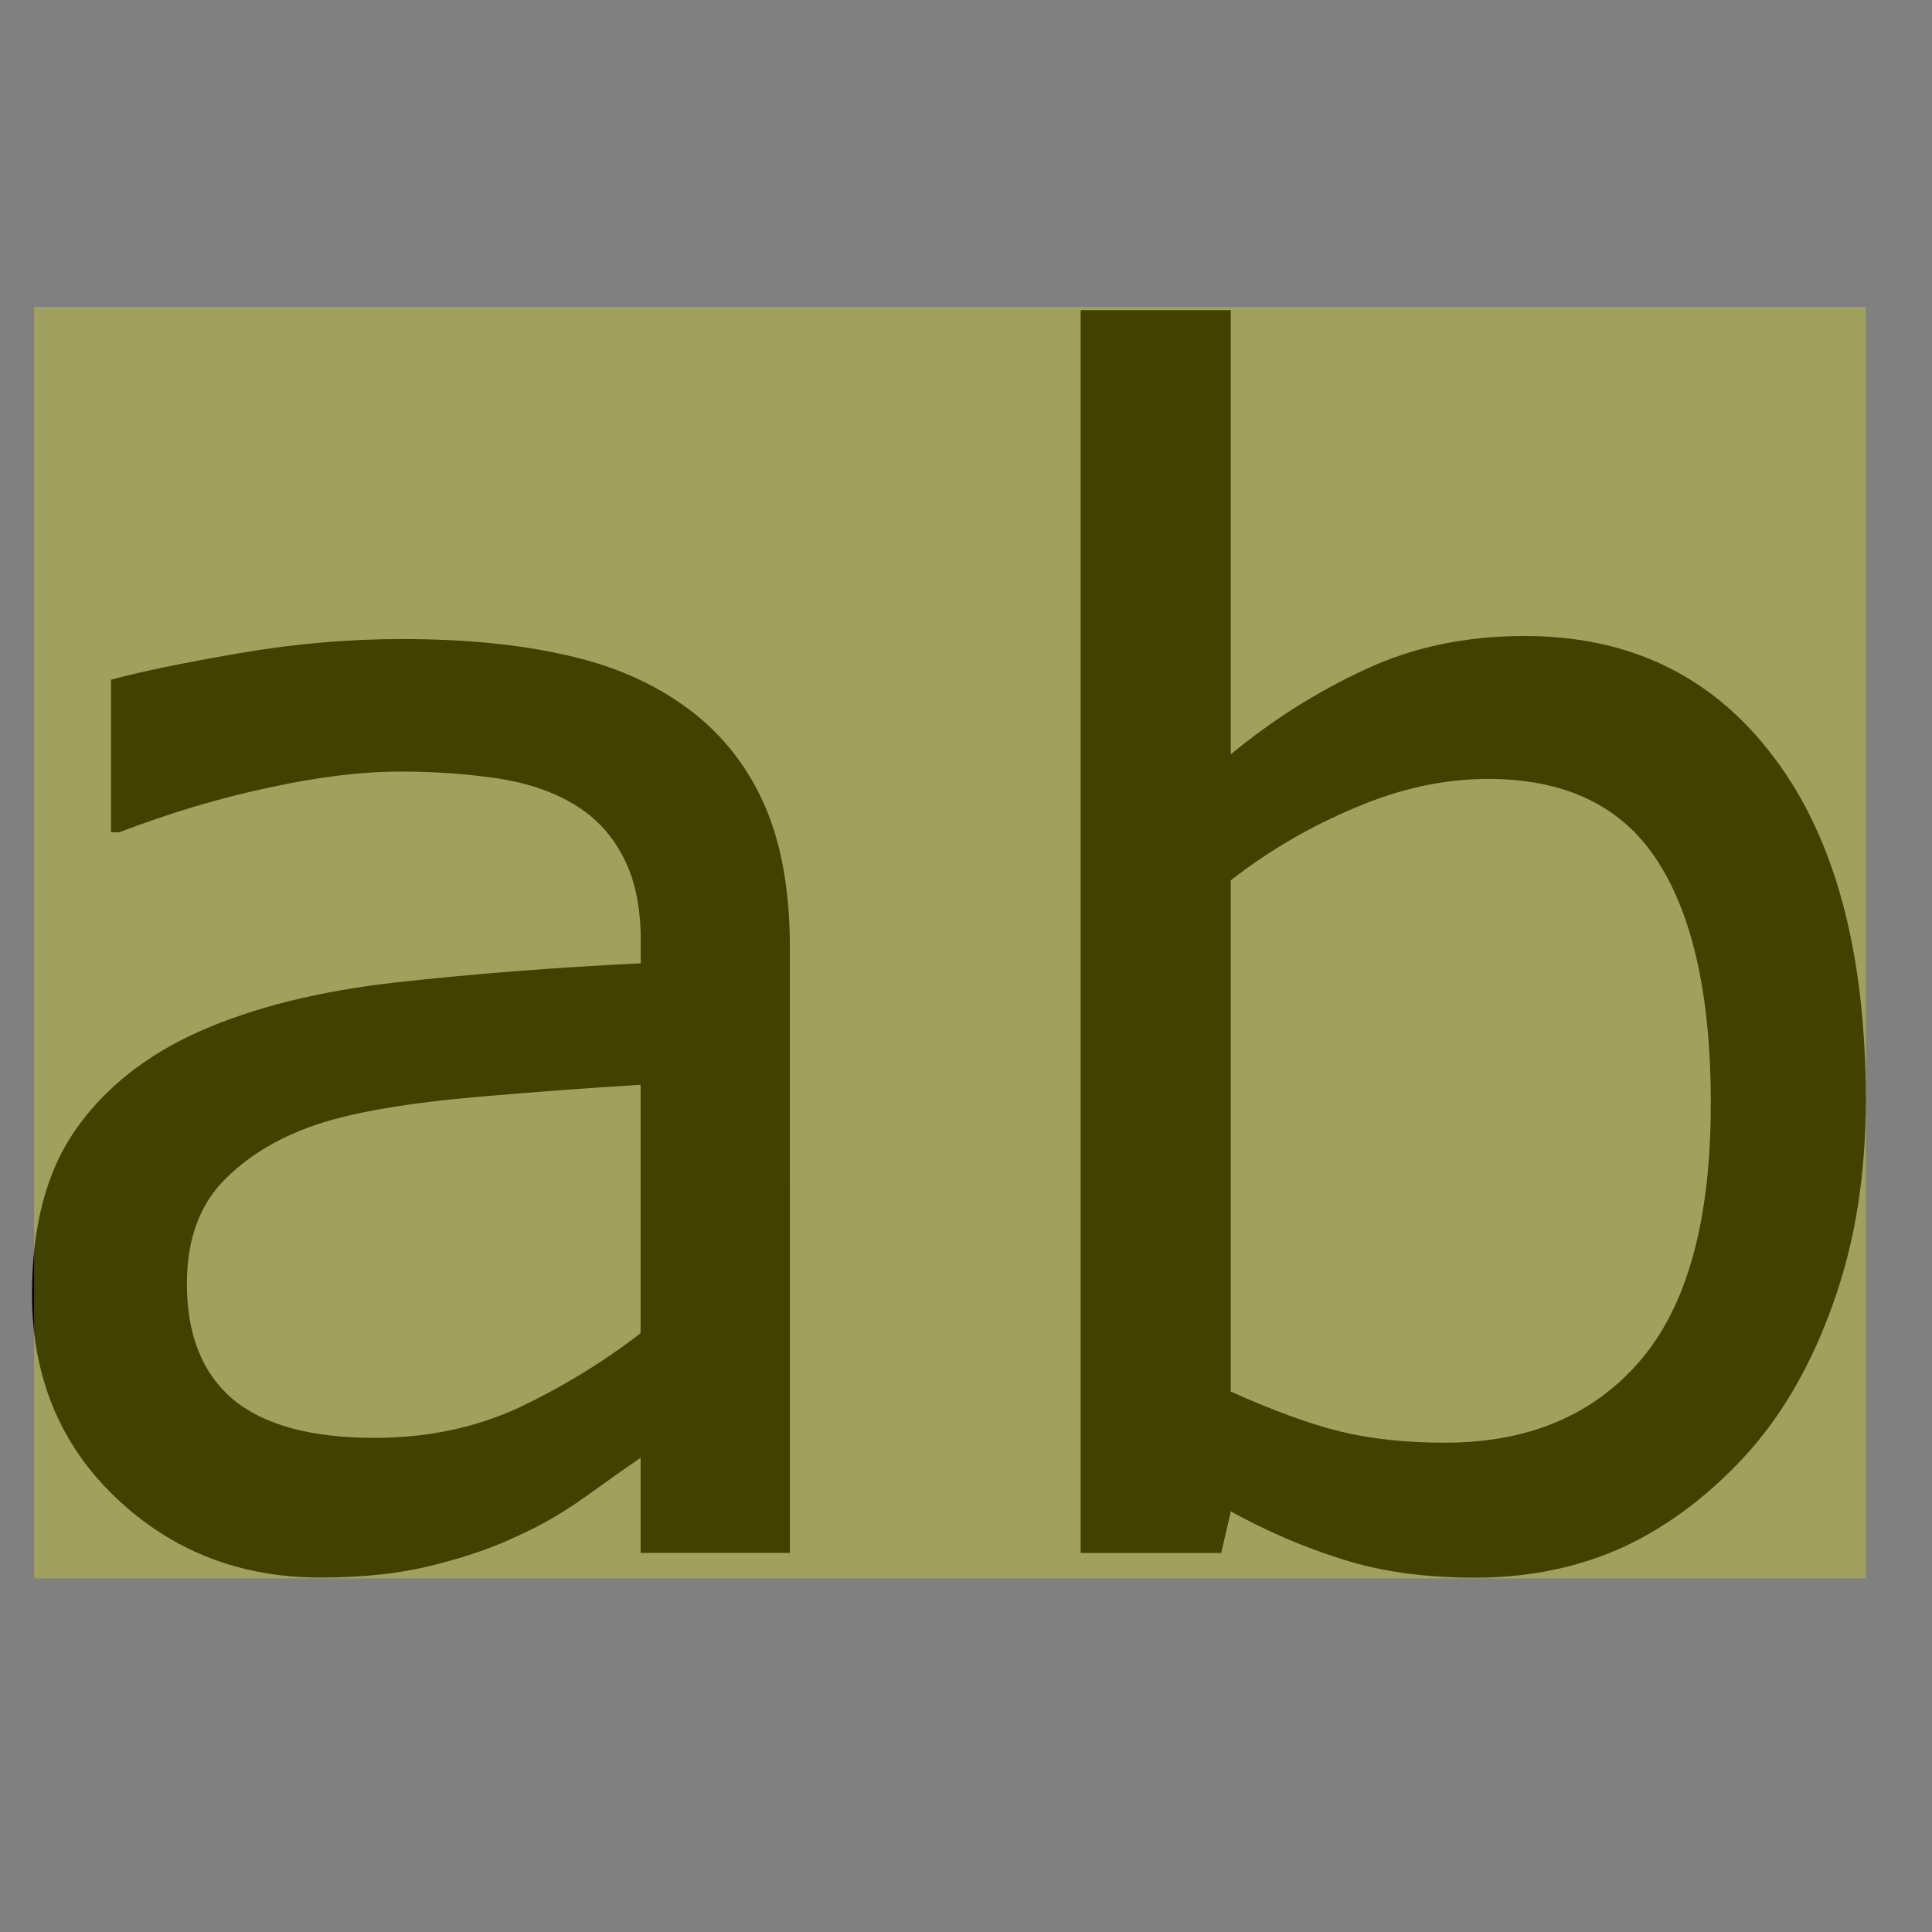
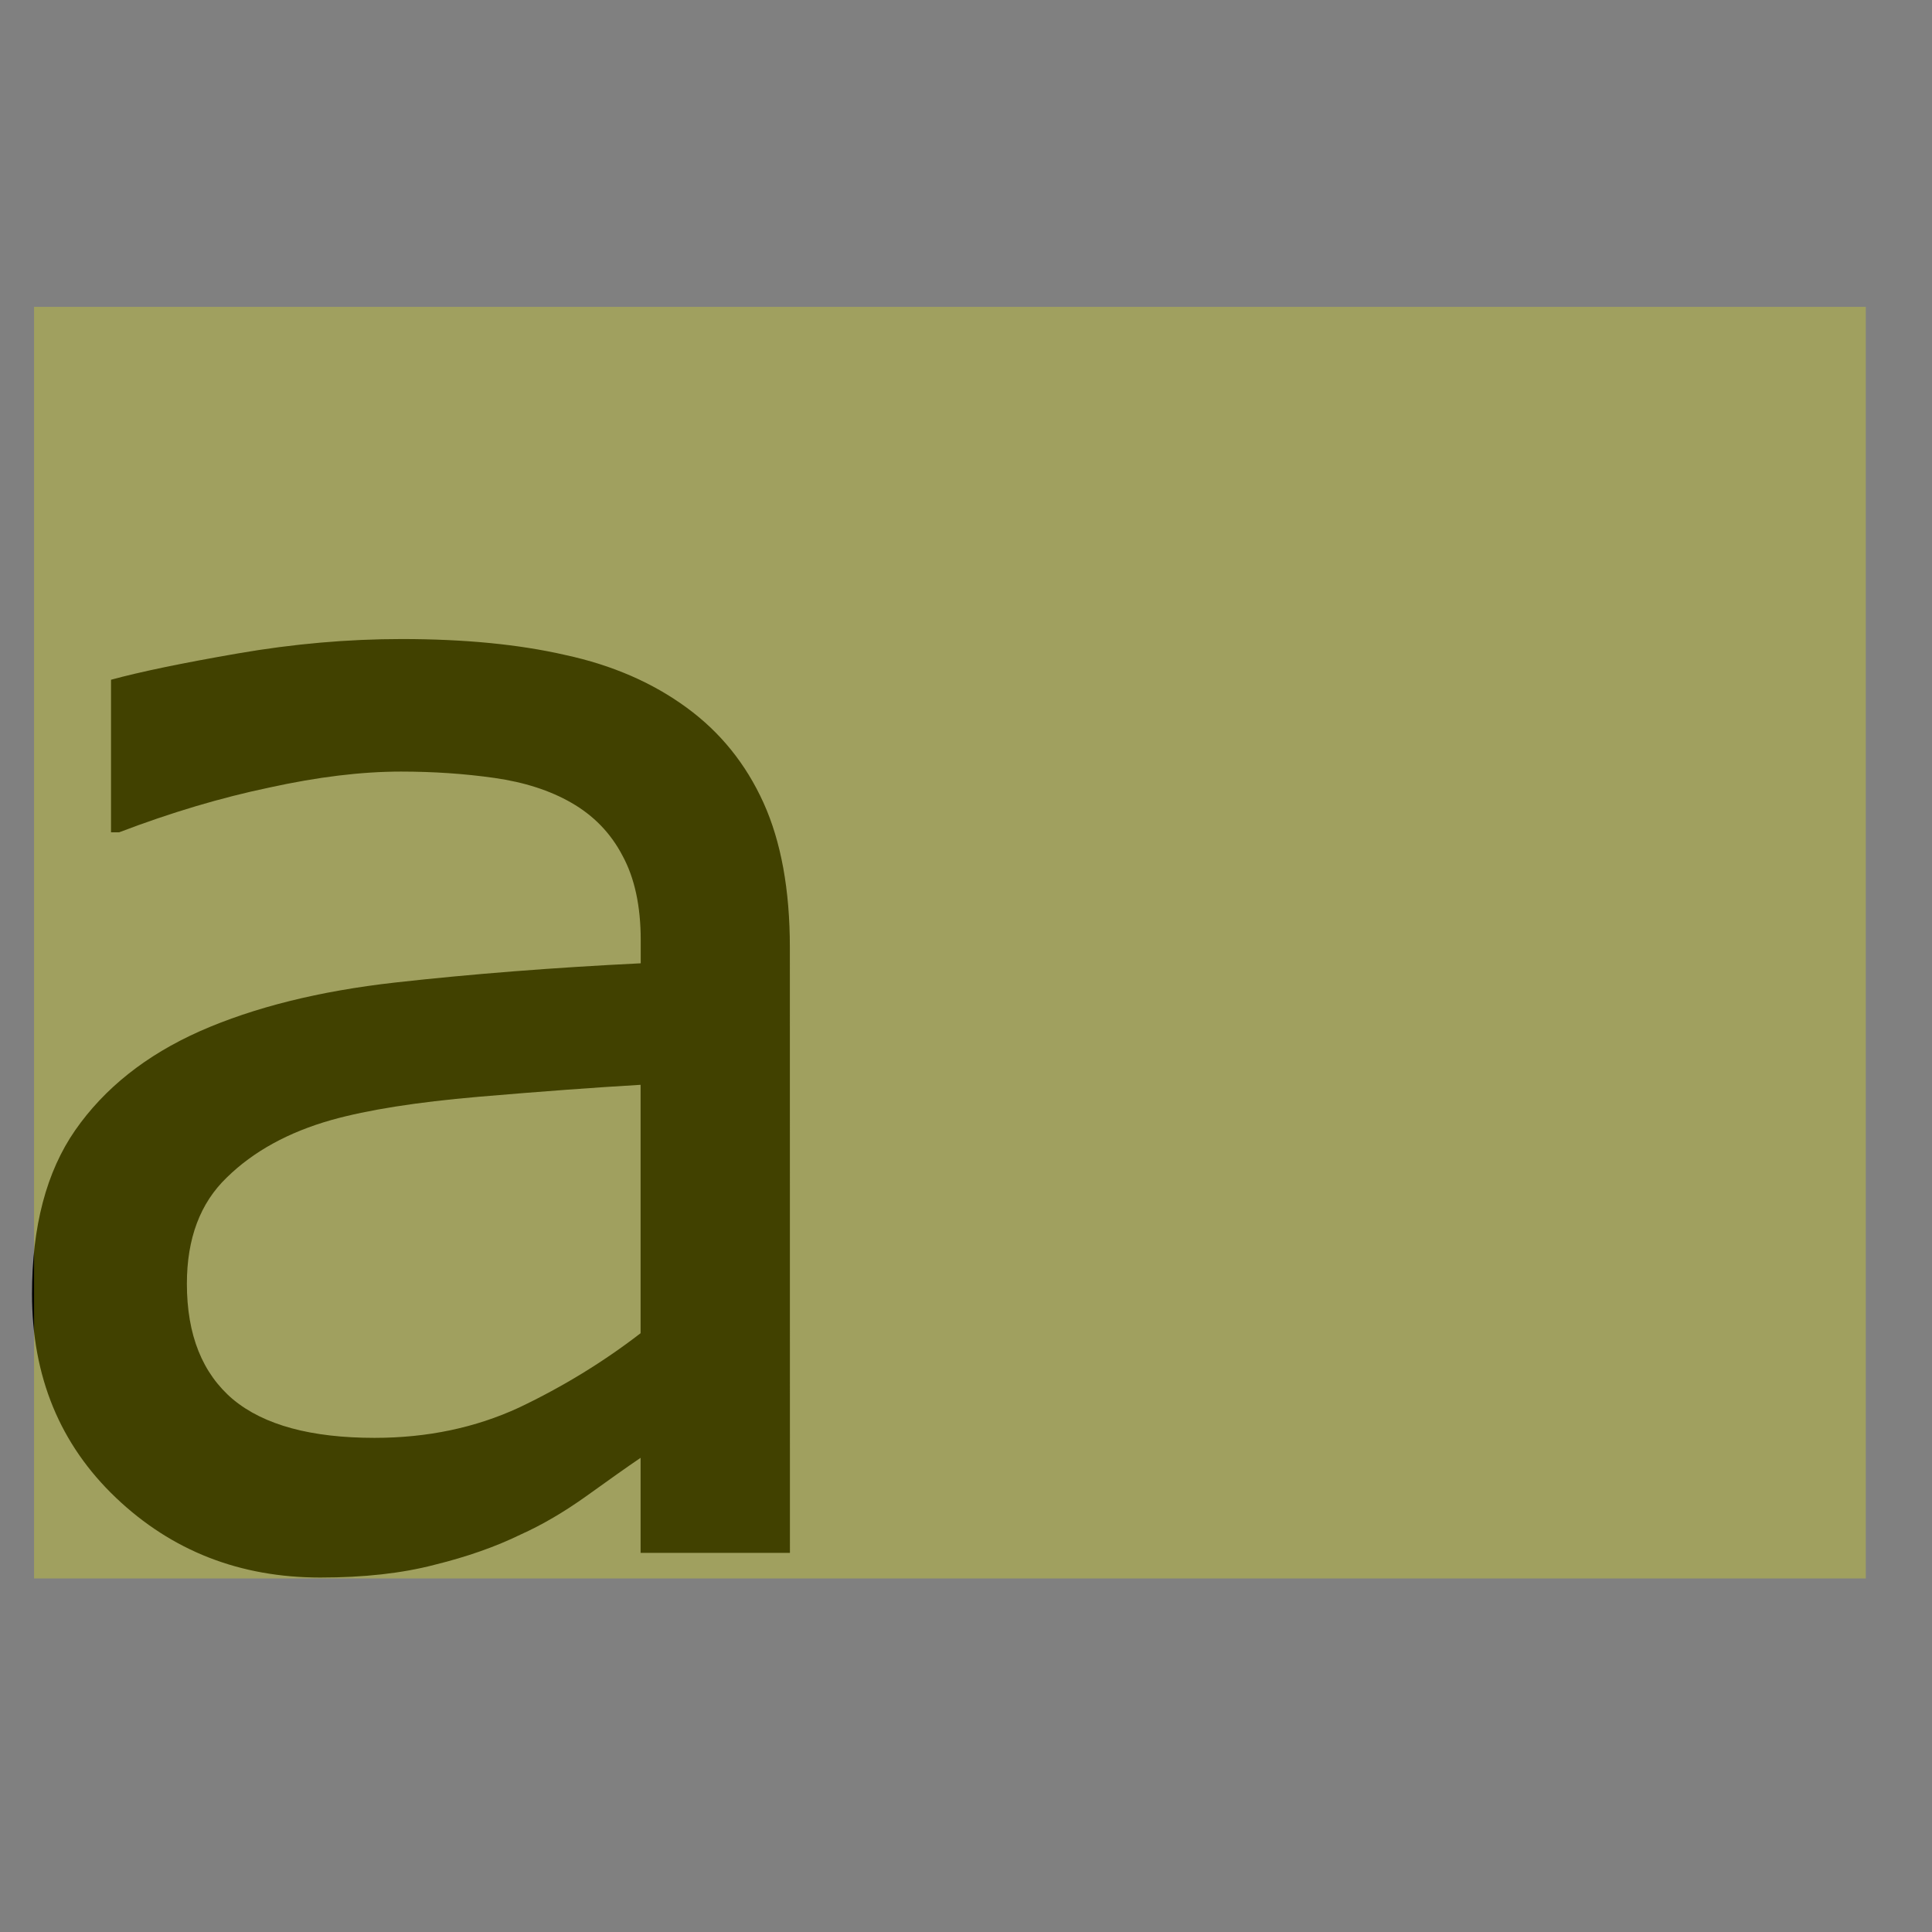
<svg xmlns="http://www.w3.org/2000/svg" xmlns:ns1="http://www.inkscape.org/namespaces/inkscape" xmlns:ns2="http://sodipodi.sourceforge.net/DTD/sodipodi-0.dtd" width="30mm" height="30mm" viewBox="0 0 30 30" version="1.1" id="svg5291" ns1:version="0.92.4 (5da689c313, 2019-01-14)" ns2:docname="highlight.svg">
  <rect x="0" y="0" width="30" height="30" fill="#808080" stroke="none" />
  <defs id="defs5285">
    <ns1:perspective ns2:type="inkscape:persp3d" ns1:vp_x="0 : 15 : 1" ns1:vp_y="0 : 1000 : 0" ns1:vp_z="30 : 15 : 1" ns1:persp3d-origin="15 : 10 : 1" id="perspective5921" />
  </defs>
  <ns2:namedview id="base" pagecolor="#ffffff" bordercolor="#666666" borderopacity="1.0" ns1:pageopacity="0.0" ns1:pageshadow="2" ns1:zoom="7.9999996" ns1:cx="51.633241" ns1:cy="75.073314" ns1:document-units="mm" ns1:current-layer="layer1" showgrid="false" ns1:window-width="3840" ns1:window-height="2035" ns1:window-x="-13" ns1:window-y="-13" ns1:window-maximized="1" />
  <g ns1:label="Vrstva 1" ns1:groupmode="layer" id="layer1" transform="translate(0,-267)">
    <g aria-label="ab" style="font-style:normal;font-variant:normal;font-weight:normal;font-stretch:normal;font-size:25.4px;line-height:1.25;font-family:sans-serif;-inkscape-font-specification:sans-serif;letter-spacing:0px;word-spacing:0px;fill:#000000;fill-opacity:1;stroke:none;stroke-width:0.265" id="text972">
      <path d="M 12.266,291.113 H 9.947 v -1.476 q -0.31,0.211 -0.843,0.595 -0.521,0.372 -1.017,0.595 -0.583,0.285 -1.339,0.471 -0.757,0.198 -1.774,0.198 -1.873,0 -3.175,-1.24 -1.302,-1.24 -1.302,-3.163 0,-1.575 0.67,-2.542 0.682,-0.98 1.935,-1.538 1.265,-0.558 3.039,-0.757 1.774,-0.198 3.808,-0.298 v -0.36 q 0,-0.794 -0.285,-1.315 -0.273,-0.521 -0.794,-0.819 -0.496,-0.285 -1.191,-0.384 -0.695,-0.099 -1.451,-0.099 -0.918,0 -2.046,0.248 -1.129,0.236 -2.332,0.695 H 1.724 v -2.369 q 0.682,-0.186 1.972,-0.409 1.29,-0.223 2.542,-0.223 1.463,0 2.542,0.248 1.091,0.236 1.885,0.819 0.781,0.571 1.191,1.476 0.409,0.905 0.409,2.245 z m -2.319,-3.411 v -3.857 q -1.067,0.062 -2.518,0.186 -1.439,0.124 -2.282,0.36 -1.005,0.285 -1.625,0.893 -0.62,0.595 -0.62,1.65 0,1.191 0.719,1.798 0.719,0.595 2.195,0.595 1.228,0 2.245,-0.471 1.017,-0.484 1.885,-1.153 z" style="stroke-width:0.265" id="path2227" ns1:connector-curvature="0" />
-       <path d="m 28.972,284.081 q 0,1.736 -0.496,3.125 -0.484,1.389 -1.315,2.332 -0.881,0.98 -1.935,1.476 -1.054,0.484 -2.319,0.484 -1.178,0 -2.059,-0.285 -0.881,-0.273 -1.736,-0.744 l -0.149,0.645 H 16.78 v -19.298 h 2.332 v 6.896 q 0.98,-0.806 2.084,-1.315 1.104,-0.521 2.48,-0.521 2.456,0 3.87,1.885 1.426,1.885 1.426,5.321 z m -2.406,0.062 q 0,-2.48 -0.819,-3.758 -0.819,-1.29 -2.642,-1.29 -1.017,0 -2.059,0.446 -1.042,0.434 -1.935,1.129 v 7.938 q 0.992,0.446 1.699,0.62 0.719,0.174 1.625,0.174 1.935,0 3.026,-1.265 1.104,-1.277 1.104,-3.994 z" style="stroke-width:0.265" id="path2229" ns1:connector-curvature="0" />
    </g>
    <rect style="opacity:1;fill:#ffff00;fill-opacity:0.255;stroke:none;stroke-width:1.9;stroke-linecap:round;stroke-linejoin:miter;stroke-miterlimit:4;stroke-dasharray:none;stroke-opacity:1;paint-order:stroke fill markers" id="rect2232" width="28.443" height="19.745" x="0.529" y="271.765" />
  </g>
</svg>